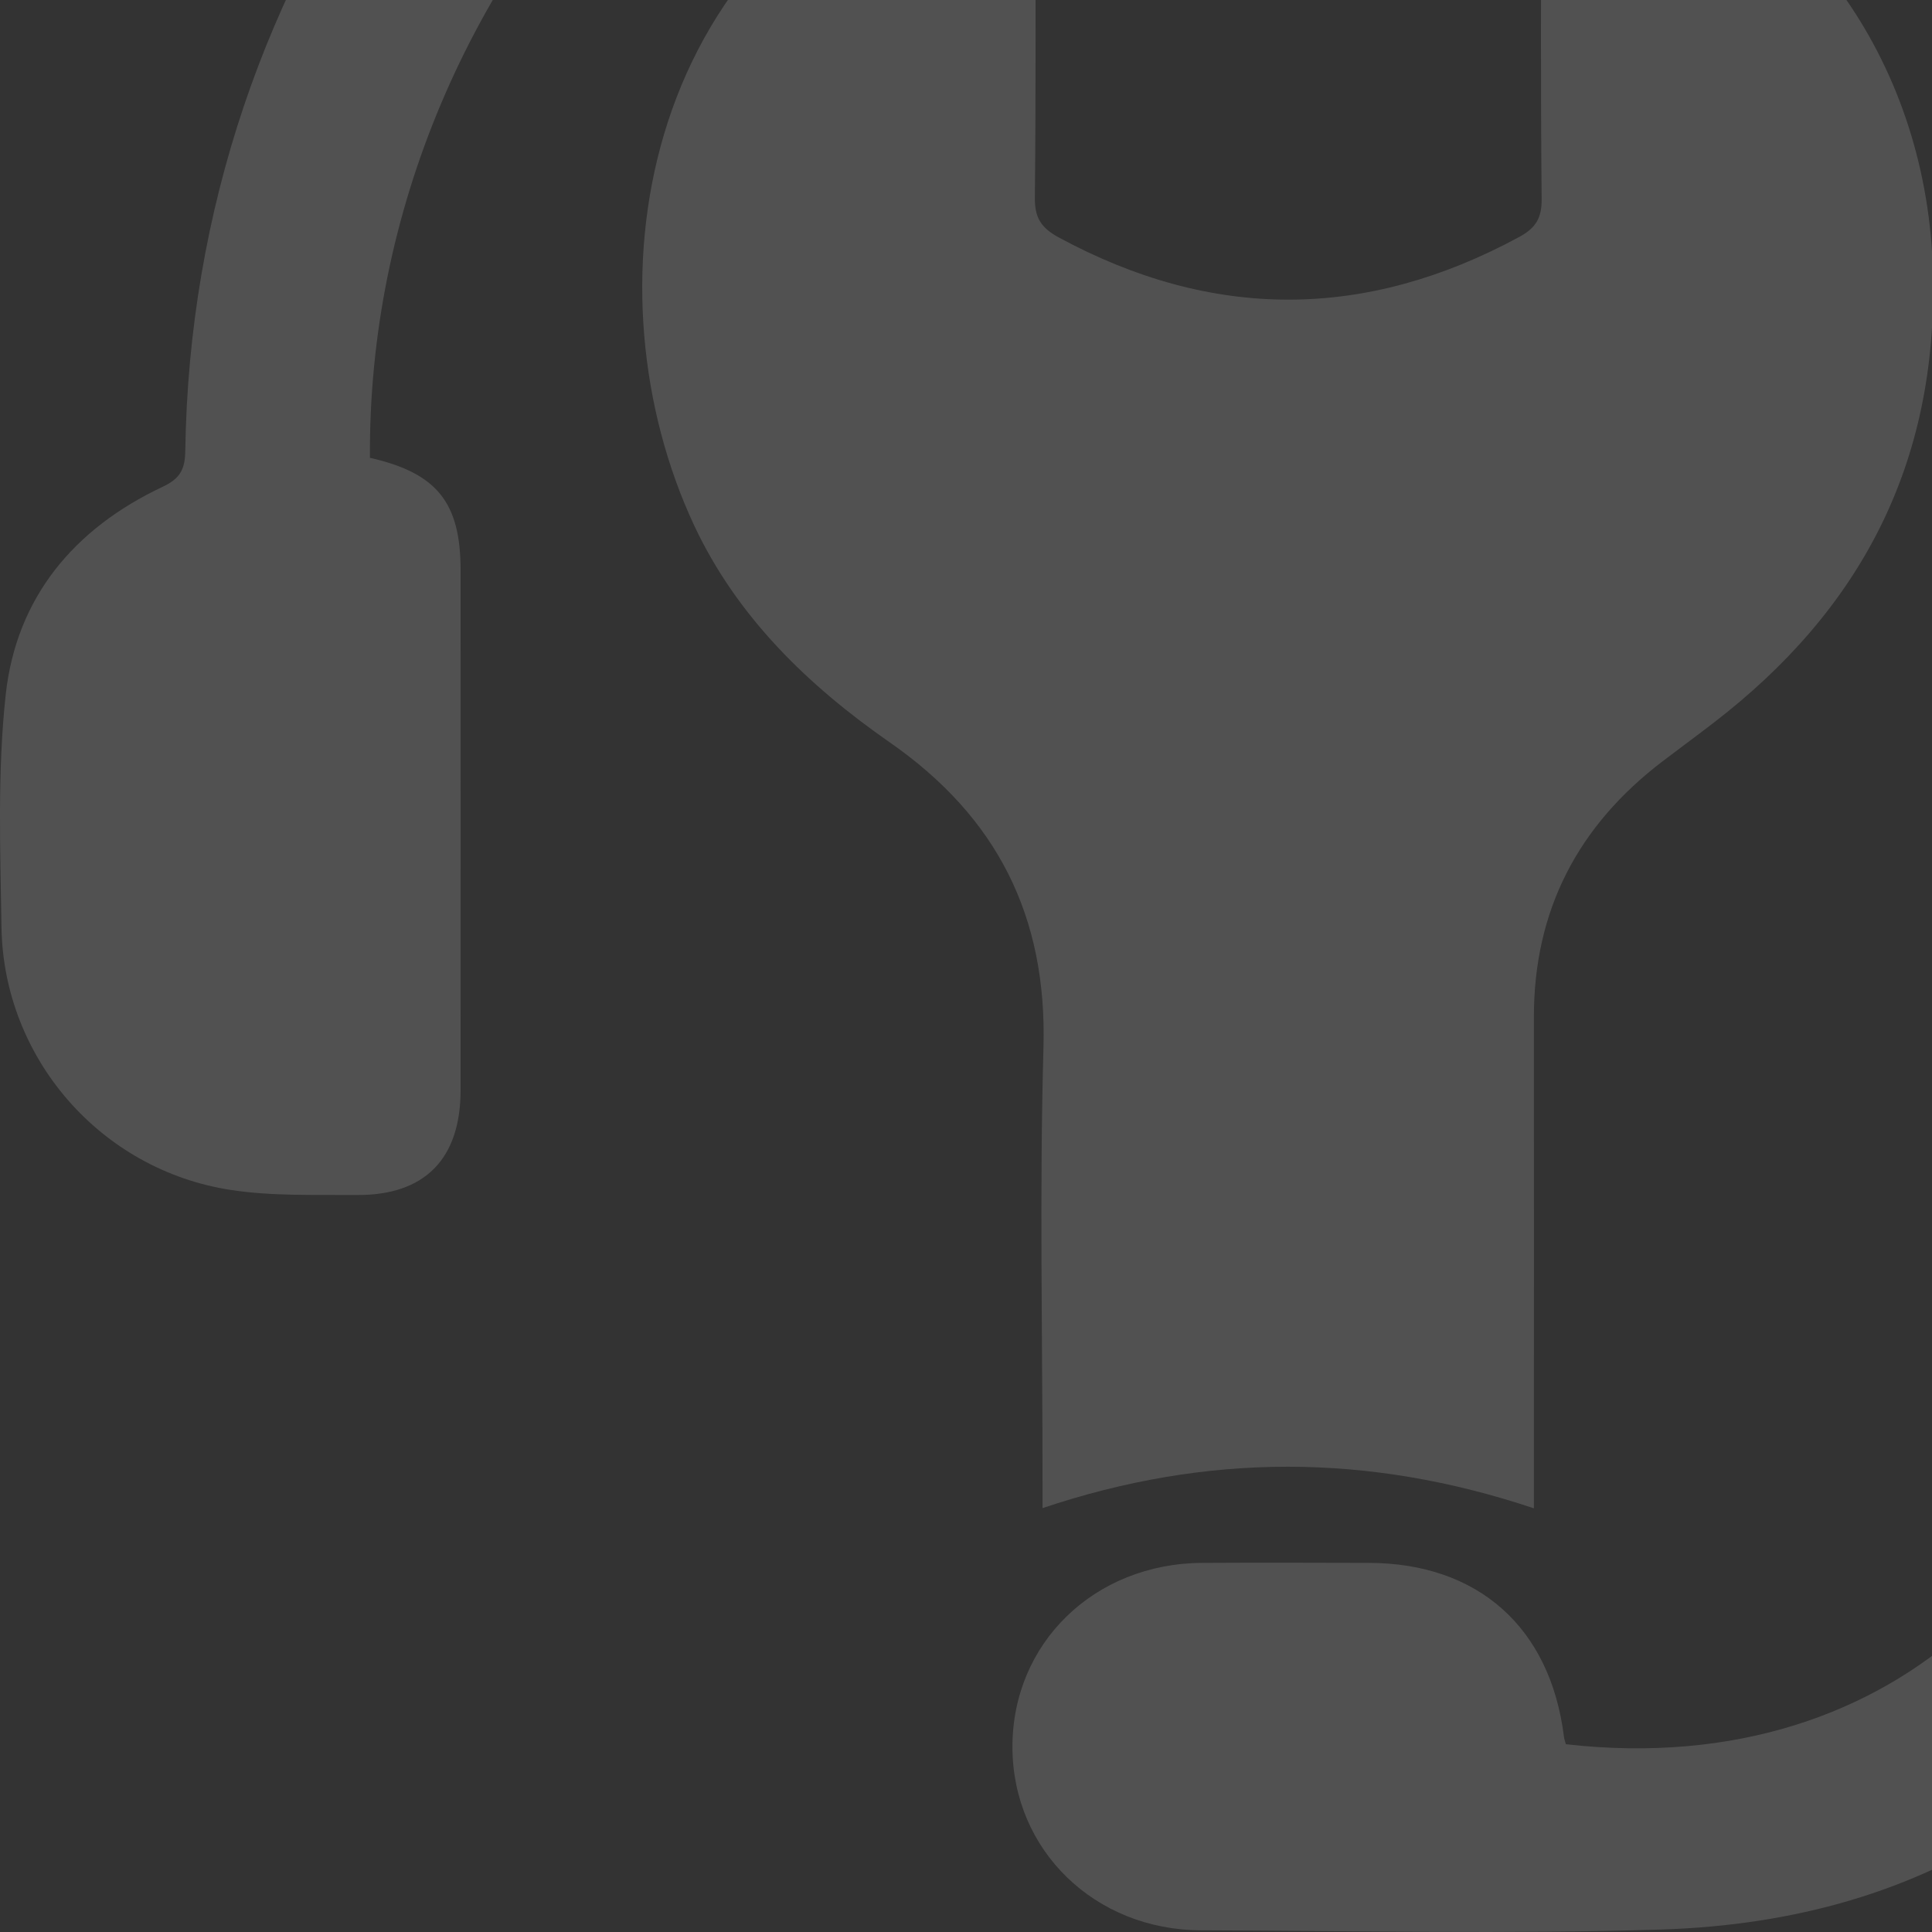
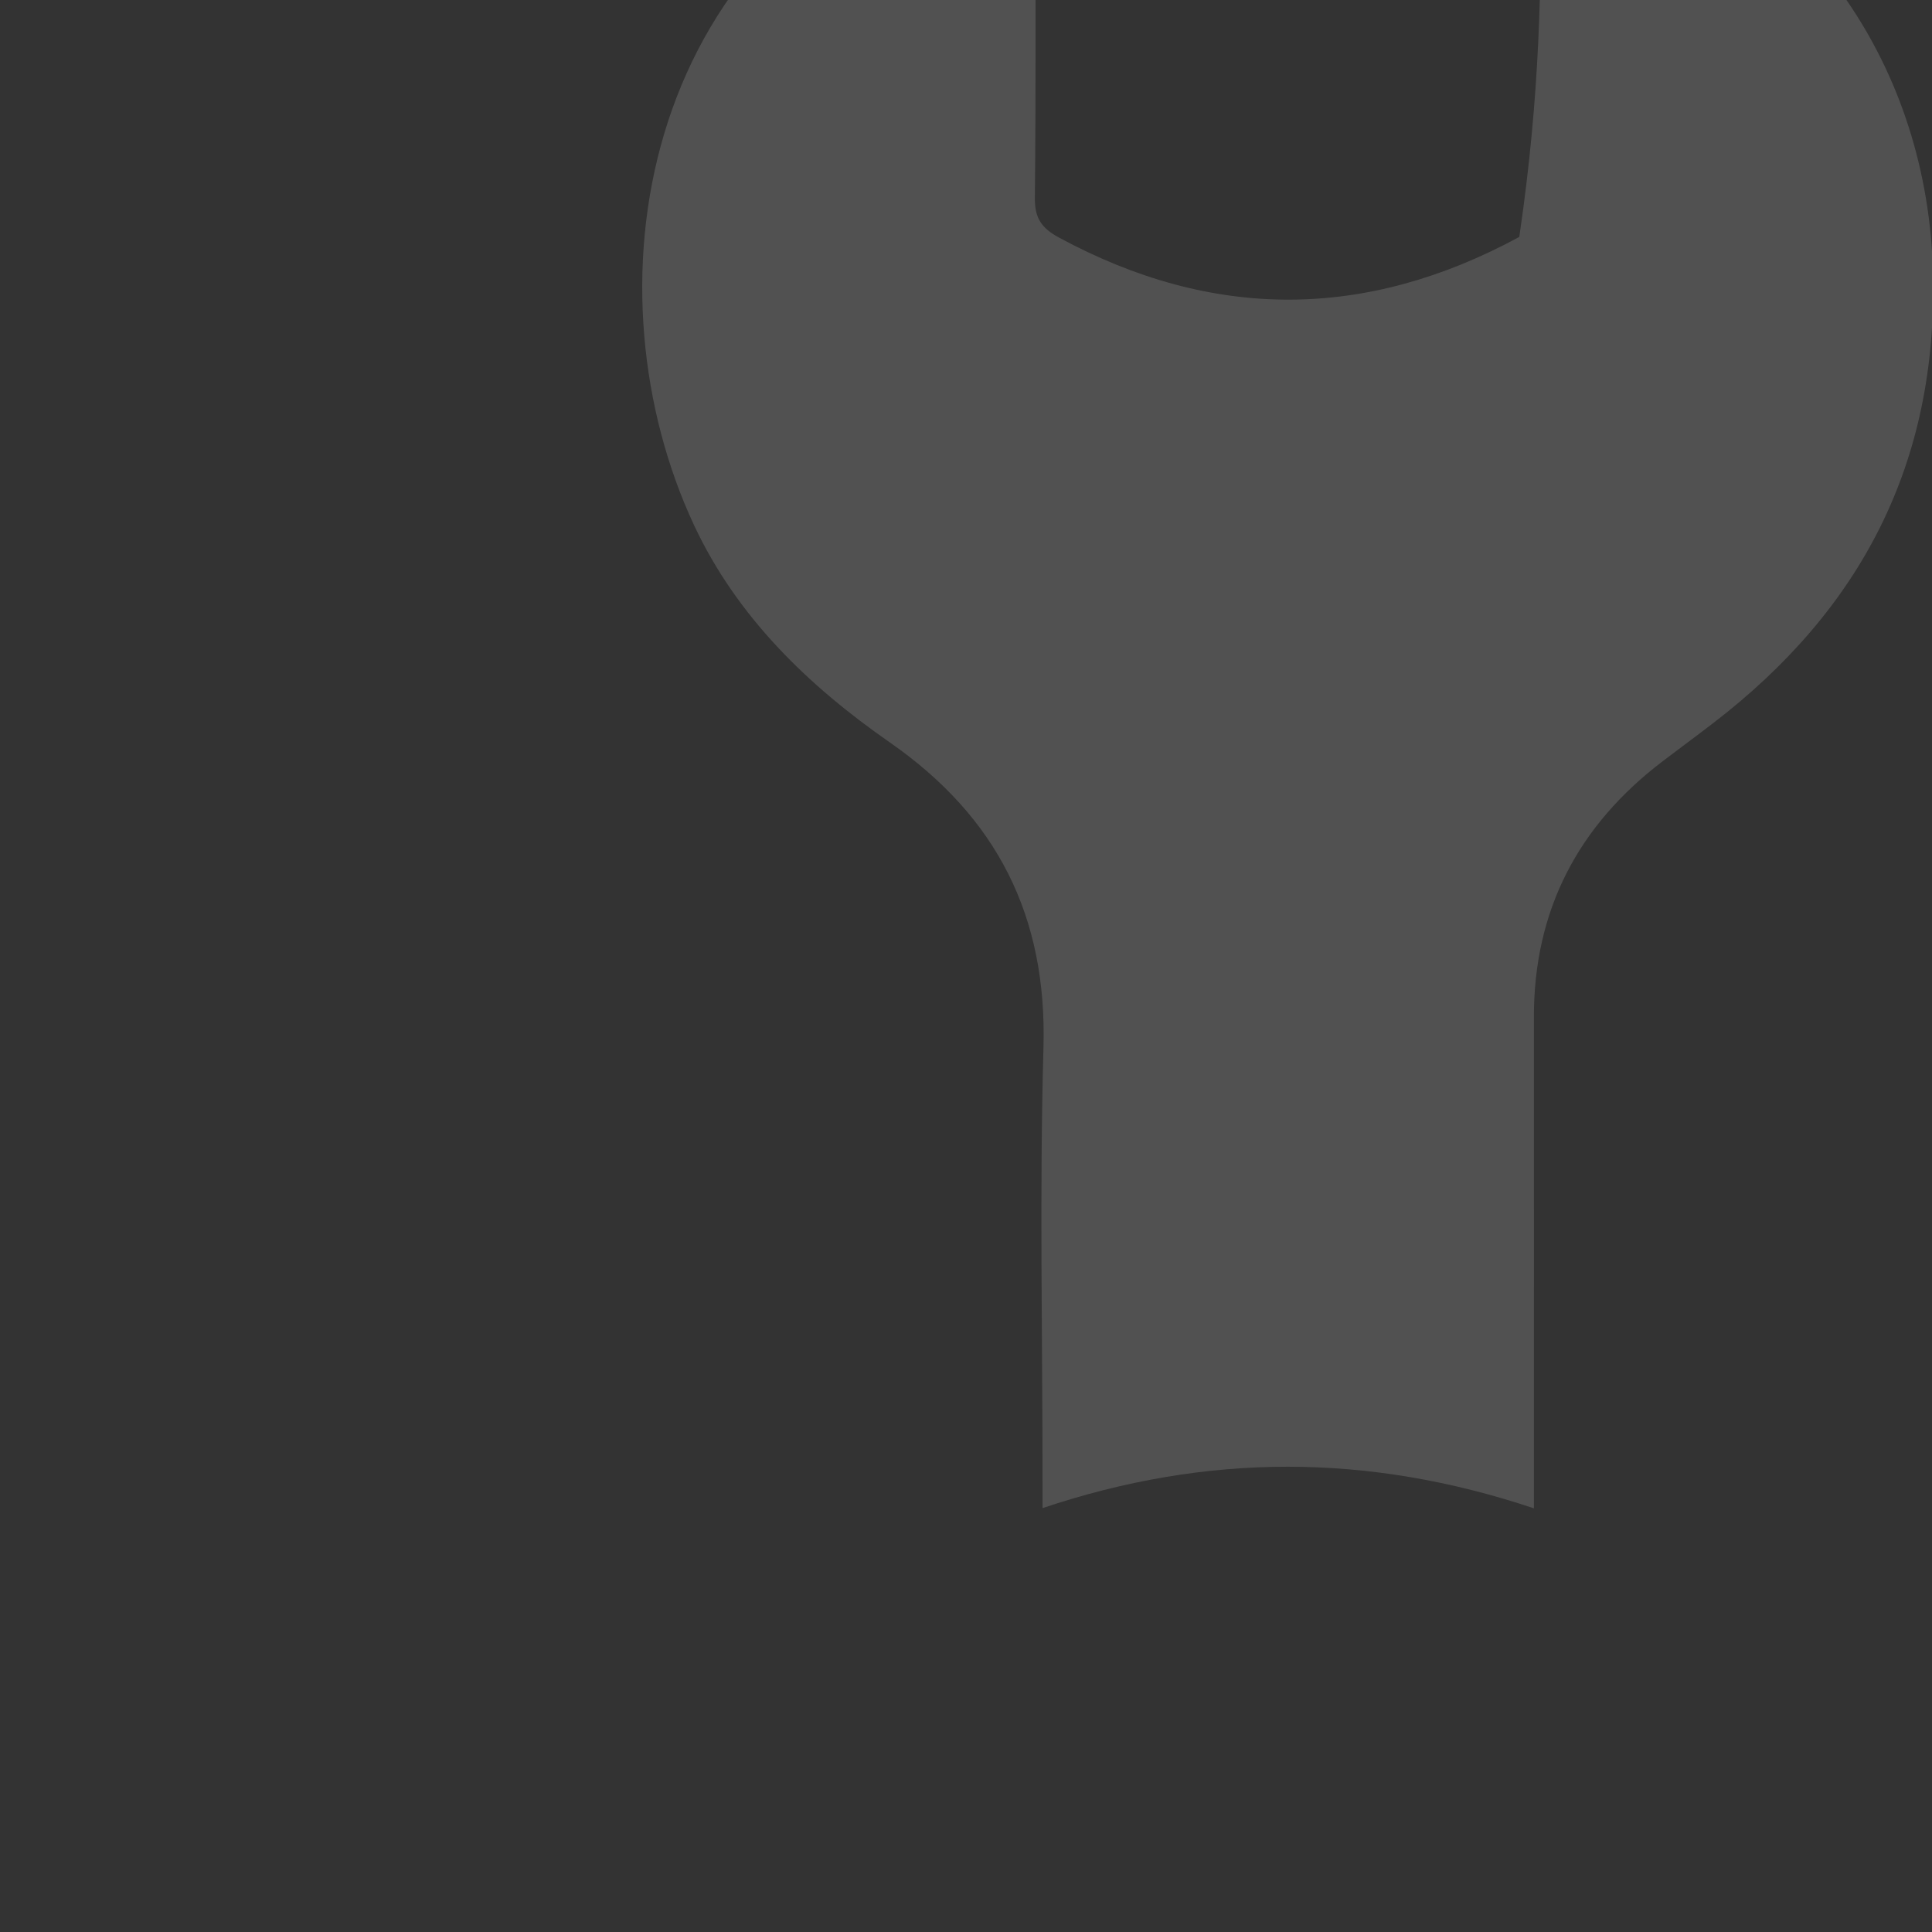
<svg xmlns="http://www.w3.org/2000/svg" width="120" height="120" viewBox="0 0 120 120" fill="none">
  <rect x="0" y="0" width="120" height="120" fill="#333333" stroke="none" />
  <g opacity="0.15">
-     <path d="M95.272 93.684C84.988 90.244 74.97 90.241 64.754 93.671V91.988C64.754 83.012 64.562 74.029 64.812 65.059C65.039 56.906 61.924 50.742 55.268 46.112C50.187 42.579 45.766 38.303 43.105 32.611C36.43 18.322 39.315 -3.397 59.699 -10.942C62.628 -12.027 64.3 -10.83 64.306 -7.675C64.319 -1.016 64.344 5.64 64.277 12.3C64.264 13.554 64.697 14.172 65.772 14.754C75.326 19.922 84.828 19.887 94.366 14.716C95.39 14.159 95.765 13.548 95.755 12.367C95.691 5.711 95.717 -0.949 95.726 -7.608C95.729 -10.878 97.365 -12.011 100.436 -10.904C112.371 -6.59 119.757 4.271 120.061 16.975C120.343 28.783 115.595 37.865 106.41 44.912C105.373 45.709 104.319 46.483 103.279 47.276C98.015 51.28 95.262 56.534 95.272 63.197C95.284 72.768 95.272 82.34 95.272 91.908C95.272 92.554 95.272 93.201 95.272 93.681V93.684Z" fill="white" />
-     <path d="M22.97 28.434C27.145 29.382 28.608 31.209 28.608 35.417C28.608 46.179 28.615 56.941 28.608 67.706C28.608 71.984 26.383 74.256 22.151 74.224C19.541 74.205 16.891 74.301 14.326 73.908C6.245 72.666 0.217 65.725 0.092 57.584C0.018 52.774 -0.164 47.923 0.354 43.158C1.011 37.107 4.609 32.822 10.097 30.239C11.208 29.718 11.493 29.135 11.509 27.983C11.95 -1.893 30.773 -27.384 59.231 -36.709C96.783 -49.014 138.121 -25.576 146.676 13.017C147.774 17.97 147.989 23.122 148.504 28.195C148.607 29.196 148.834 29.705 149.794 30.169C156.409 33.356 159.892 38.656 159.943 46.019C159.979 50.707 160.167 55.45 159.578 60.077C158.567 67.978 151.526 73.933 143.554 74.208C141.416 74.282 139.271 74.276 137.132 74.228C133.902 74.154 131.449 71.783 131.436 68.573C131.392 57.155 131.398 45.74 131.433 34.323C131.443 31.158 133.252 29.327 136.994 28.438C137.609 1.128 115.576 -27.061 82.414 -28.434C48.416 -29.842 22.765 -2.177 22.977 28.441L22.97 28.434Z" fill="white" />
-     <path d="M97.26 108.337C118.381 110.737 131.325 95.831 131.539 80.048H142.818C142.821 85.658 141.81 91.002 139.434 95.972C132.157 111.188 120.039 119.326 103.141 119.848C93.636 120.142 84.117 119.924 74.602 119.896C67.981 119.873 62.904 114.913 62.885 108.535C62.865 102.068 67.959 97.108 74.679 97.073C78.127 97.053 81.575 97.063 85.023 97.073C91.808 97.089 96.293 101.086 97.138 107.863C97.157 108.03 97.221 108.19 97.26 108.34V108.337Z" fill="white" />
+     <path d="M95.272 93.684C84.988 90.244 74.97 90.241 64.754 93.671V91.988C64.754 83.012 64.562 74.029 64.812 65.059C65.039 56.906 61.924 50.742 55.268 46.112C50.187 42.579 45.766 38.303 43.105 32.611C36.43 18.322 39.315 -3.397 59.699 -10.942C62.628 -12.027 64.3 -10.83 64.306 -7.675C64.319 -1.016 64.344 5.64 64.277 12.3C64.264 13.554 64.697 14.172 65.772 14.754C75.326 19.922 84.828 19.887 94.366 14.716C95.691 5.711 95.717 -0.949 95.726 -7.608C95.729 -10.878 97.365 -12.011 100.436 -10.904C112.371 -6.59 119.757 4.271 120.061 16.975C120.343 28.783 115.595 37.865 106.41 44.912C105.373 45.709 104.319 46.483 103.279 47.276C98.015 51.28 95.262 56.534 95.272 63.197C95.284 72.768 95.272 82.34 95.272 91.908C95.272 92.554 95.272 93.201 95.272 93.681V93.684Z" fill="white" />
  </g>
</svg>